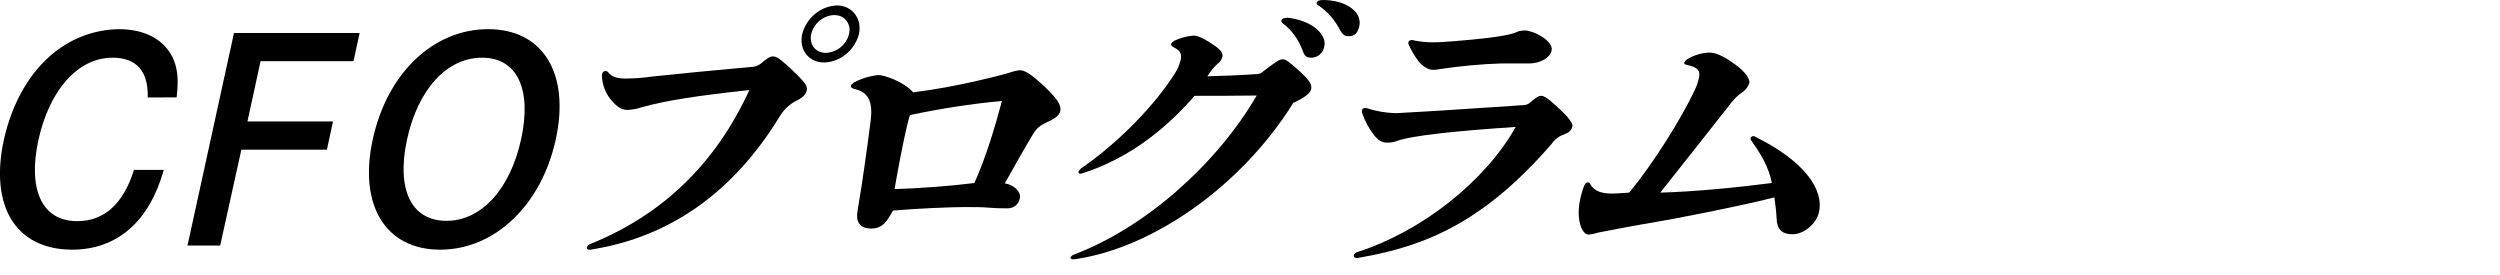
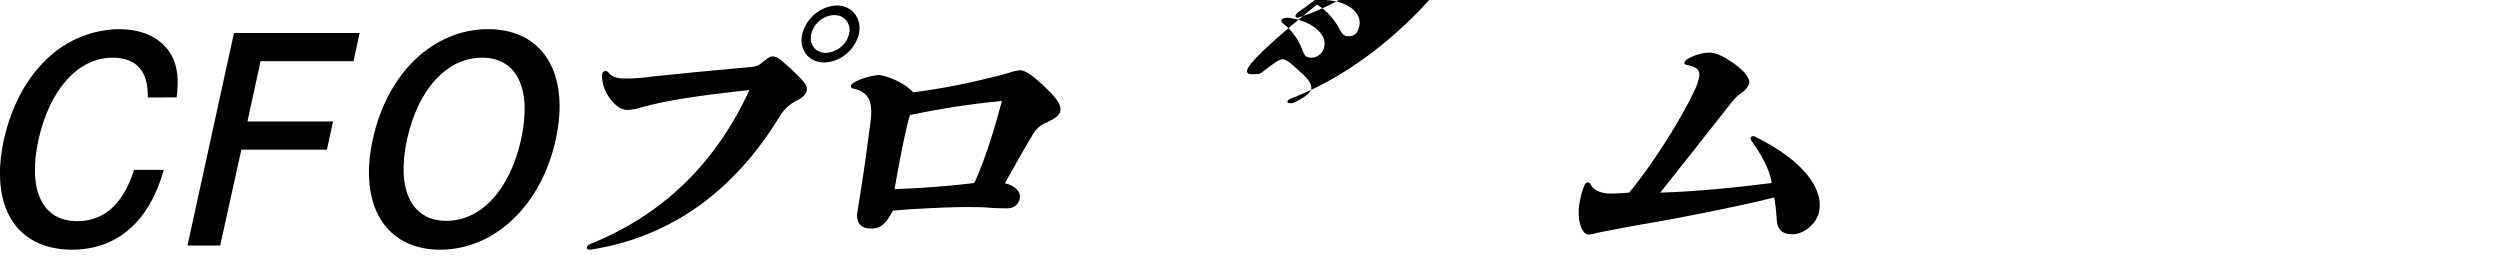
<svg xmlns="http://www.w3.org/2000/svg" version="1.1" id="レイヤー_1" x="0px" y="0px" viewBox="0 0 780 85.9" style="enable-background:new 0 0 780 85.9;" xml:space="preserve">
  <style type="text/css">
	.st0{fill:none;}
</style>
  <g transform="translate(-1050 -295)">
    <line class="st0" x1="1050" y1="295" x2="1830" y2="295" />
    <g transform="translate(1050 295)">
      <path d="M46.1,30.4c0.2-8.2-3.5-12.4-11-12.4c-10.7,0-19.6,9.9-23.1,25.6c-3.4,15.6,1.1,25.4,12.1,25.4c8.4,0,14.4-5.4,17.7-16    h9.3c-4.5,16.1-14.5,24.9-28.7,24.9C5,77.8-3.3,64.5,1.2,43.6C3.9,31.7,9.5,22.1,17.4,16c5.7-4.4,12.6-6.8,19.7-6.9    c7.9,0,13.9,3.1,16.7,8.7c1.6,3.3,2,7,1.3,12.6L46.1,30.4z" />
      <path d="M103.9,37.9l-1.9,8.8H75.3l-6.6,29.9H58.5L73,10.3h39.2l-1.9,8.8h-29l-4.1,18.8H103.9z" />
      <path d="M152.3,9.1c17.1,0,25.6,13.8,21.1,34.4s-19.1,34.4-36.1,34.4c-17,0-25.5-13.9-21-34.4C120.8,22.8,135.2,9.1,152.3,9.1z     M139.3,68.9c10.9,0,19.9-9.9,23.3-25.5C166,27.7,161.3,18,150.4,18c-11,0-20,9.9-23.4,25.5C123.6,59.1,128.3,68.9,139.3,68.9    L139.3,68.9z" />
      <path d="M200.1,33.5c-1.4,0.5-2.8,0.7-4.2,0.8c-1.6,0-2.9-0.5-4.8-2.6c-2-2.2-3.2-5-3.3-8c0-0.2,0-0.5,0.1-0.7    c0.1-0.5,0.5-0.8,1-0.9c0.3,0,0.6,0.2,0.8,0.4c1.1,1.4,2.6,2,5.4,2c2.7,0,5.5-0.2,8.2-0.6c9.4-1,19.9-2,30.9-3    c1.1,0,2.2-0.3,3.1-1c1.9-1.6,2.9-2.3,3.8-2.3c1.2,0,2.2,0.7,5.6,3.8c4.6,4.4,5.3,5.4,5,6.8c-0.2,1.1-1.1,2.2-3,3.1    c-2.2,1.1-4,2.7-5.3,4.8C228.9,60,209,73.9,184.8,77.8c-0.3,0.1-0.6,0.1-0.9,0.1c-0.6,0-0.9-0.3-0.8-0.7c0.1-0.5,0.5-0.8,0.9-1    c22.6-9.1,39.2-25,49.8-48.1C218,29.8,207.9,31.3,200.1,33.5z M268,10.6c-1.3,5-5.7,8.7-10.8,8.9c-4.9,0-8-4-6.9-8.9    c1.3-5,5.7-8.7,10.8-8.9C265.9,1.7,269,5.8,268,10.6L268,10.6z M253.1,10.6c-0.7,3.3,1.3,5.9,4.6,5.9c3.5-0.2,6.4-2.6,7.2-5.9    c0.7-2.5-0.7-5-3.1-5.7c-0.5-0.1-1-0.2-1.5-0.2C256.9,4.8,253.9,7.3,253.1,10.6L253.1,10.6z" />
      <path d="M304.1,25.4c3.9-0.9,7.9-1.8,11.4-2.9c0.9-0.3,1.7-0.5,2.7-0.6c1.7,0,4.2,1.7,8.5,5.9c3.7,3.6,4.4,5.3,4.1,6.9    c-0.3,1.2-1.3,2.2-4.9,3.8c-1.5,0.7-2.7,1.8-3.5,3.2c-2.5,4.1-5.7,9.8-8.9,15.5c3,0.5,5.1,2.7,4.7,4.6c-0.3,1.9-1.9,3.2-3.8,3.2    c-1.6,0-3.2,0-5.7-0.2s-3.9-0.2-8-0.2s-15.6,0.5-22.1,1.1c-1.8,3.2-3.1,5.6-6.8,5.6c-3.6,0-4.9-2.1-4.2-5.8c1.7-9.9,3-19.8,4-27.5    c0.9-6.5-0.8-9.4-5.2-10.3c-0.7-0.2-1-0.5-0.9-1c0.1-0.3,0.3-0.5,0.8-0.9c2.4-1.3,5-2.1,7.8-2.4c1.7,0,7.8,2,10.8,5.4    C291.6,28,298.8,26.6,304.1,25.4z M282.5,41.4c-0.7,3.1-2.2,10.6-3.4,17.6c7.4-0.2,18-1,24.9-1.9c3.5-7.6,6.6-18,8.6-25.6    c-9.7,0.9-19.2,2.4-28.7,4.4C283.3,37.8,283,39.2,282.5,41.4z" />
-       <path d="M392.4,23.1c0.7-0.1,1.3-0.4,1.8-0.9c4.1-3.1,5-3.7,6-3.7c1,0,2,0.7,5.8,4.2c2.8,2.6,3.3,3.8,3.1,5.1    c-0.3,1.3-2,2.6-5.6,4.3c-16.3,26.2-44,45.2-67.7,48.7c-0.3,0.1-0.6,0.1-1,0.1c-0.6,0-0.9-0.3-0.8-0.6c0.1-0.3,0.5-0.7,1.4-1    c22.2-8.5,44.3-28.2,56.7-49.5c-7.4,0.1-13.1,0.1-19.4,0.1c-10.4,12-22.2,20.1-35.1,24.2c-0.2,0.1-0.4,0.1-0.5,0.1    c-0.5,0-0.7-0.3-0.6-0.6c0.1-0.4,0.4-0.7,0.7-1c12-8.2,23.3-20.1,29.3-29.6c0.8-1.2,1.4-2.6,1.8-4c0.5-2.1,0.1-3.1-2-4.2    c-0.7-0.3-1-0.7-0.9-1.1c0.1-0.3,0.4-0.6,1-1c1.9-0.9,3.9-1.4,6-1.6c1.2,0,3.2,0.8,6.8,3.3c2.2,1.6,2.3,2.4,2.2,3.3    c-0.2,0.9-0.8,1.7-1.5,2.2c-1.3,1.1-2.3,2.5-3.2,3.9C381.1,23.7,386.5,23.5,392.4,23.1z M401.5,5.5c7.9,0.8,12.5,5.3,11.7,8.9    c-0.3,2-1.9,3.5-3.9,3.6c-1.9,0-2.3-0.6-3-2.5c-1.2-3.2-3.2-6-5.9-8.1c-0.4-0.2-0.7-0.7-0.6-1.1c0.1-0.3,0.5-0.7,1.4-0.7    L401.5,5.5z M424.1,8.2c-0.5,2.3-1.7,3.1-3.2,3.1c-1,0-1.8-0.1-2.8-1.9c-1.6-3.2-4-5.9-6.9-7.8c-0.4-0.3-0.5-0.5-0.4-0.8    c0.1-0.4,0.7-0.8,1.9-0.8C420.2,0,425.1,3.9,424.1,8.2L424.1,8.2z" />
-       <path d="M435.8,44c-1,0.4-2,0.5-3,0.5c-1.5,0-2.4-0.4-3.9-2.1c-1.7-2.1-3-4.5-3.9-7.1c-0.1-0.2-0.1-0.5-0.1-0.8    c0.1-0.5,0.5-0.8,1-0.8c0.2,0,0.5,0,0.7,0.1c2.8,0.9,5.7,1.4,8.6,1.5c1.3,0,5.1-0.3,9.3-0.5s22.7-1.5,30.8-2    c0.8,0,1.6-0.3,2.2-0.9c2-1.7,2.6-2,3.4-2c1.4,0,3.8,2.4,6,4.4c2.2,2,3.9,4.2,3.7,5.1s-0.6,1.7-2.3,2.4c-1.7,0.6-3.2,1.6-4.2,3.1    c-20.8,24-38.8,31.8-59.5,35.4c-0.4,0.1-0.9,0.2-1.3,0.2c-0.6,0-1-0.4-0.9-0.9c0.1-0.4,0.5-0.8,1.2-1c20.2-6.5,39.9-22.2,49.3-39    C455.1,40.8,440.7,42.2,435.8,44z M475.8,9.5c2.5,0,9,3.2,8.3,6.3c-0.4,2-3.2,4-7.2,4h-8.6c-6.3,0.2-12.5,0.8-18.7,1.7    c-0.9,0.2-1.7,0.3-2.6,0.3c-1.3,0-3.2-1.1-4.5-2.8c-1.2-1.6-2.2-3.3-3-5.1c-0.1-0.2-0.1-0.5-0.1-0.7c0.1-0.5,0.6-0.7,1-0.7    c0.2,0,0.5,0,0.7,0.1c1.9,0.4,3.9,0.6,5.9,0.6c2.4,0,4.8-0.2,7.2-0.4c6.3-0.5,14.6-1.3,18.3-2.5C473.6,9.7,474.7,9.5,475.8,9.5    L475.8,9.5z" />
+       <path d="M392.4,23.1c0.7-0.1,1.3-0.4,1.8-0.9c4.1-3.1,5-3.7,6-3.7c1,0,2,0.7,5.8,4.2c2.8,2.6,3.3,3.8,3.1,5.1    c-0.3,1.3-2,2.6-5.6,4.3c-0.3,0.1-0.6,0.1-1,0.1c-0.6,0-0.9-0.3-0.8-0.6c0.1-0.3,0.5-0.7,1.4-1    c22.2-8.5,44.3-28.2,56.7-49.5c-7.4,0.1-13.1,0.1-19.4,0.1c-10.4,12-22.2,20.1-35.1,24.2c-0.2,0.1-0.4,0.1-0.5,0.1    c-0.5,0-0.7-0.3-0.6-0.6c0.1-0.4,0.4-0.7,0.7-1c12-8.2,23.3-20.1,29.3-29.6c0.8-1.2,1.4-2.6,1.8-4c0.5-2.1,0.1-3.1-2-4.2    c-0.7-0.3-1-0.7-0.9-1.1c0.1-0.3,0.4-0.6,1-1c1.9-0.9,3.9-1.4,6-1.6c1.2,0,3.2,0.8,6.8,3.3c2.2,1.6,2.3,2.4,2.2,3.3    c-0.2,0.9-0.8,1.7-1.5,2.2c-1.3,1.1-2.3,2.5-3.2,3.9C381.1,23.7,386.5,23.5,392.4,23.1z M401.5,5.5c7.9,0.8,12.5,5.3,11.7,8.9    c-0.3,2-1.9,3.5-3.9,3.6c-1.9,0-2.3-0.6-3-2.5c-1.2-3.2-3.2-6-5.9-8.1c-0.4-0.2-0.7-0.7-0.6-1.1c0.1-0.3,0.5-0.7,1.4-0.7    L401.5,5.5z M424.1,8.2c-0.5,2.3-1.7,3.1-3.2,3.1c-1,0-1.8-0.1-2.8-1.9c-1.6-3.2-4-5.9-6.9-7.8c-0.4-0.3-0.5-0.5-0.4-0.8    c0.1-0.4,0.7-0.8,1.9-0.8C420.2,0,425.1,3.9,424.1,8.2L424.1,8.2z" />
      <path d="M528.8,28c0.6-1.2,1-2.5,1.3-3.8c0.5-2.4-0.7-3.3-4-4c-0.4-0.1-0.7-0.3-0.6-0.7c0.2-0.4,0.5-0.8,0.9-1    c2.1-1.3,4.5-2,6.9-2.1c1.9,0,4.1,0.9,7.8,3.5s4.9,4.9,4.7,6c-0.4,1.2-1.2,2.2-2.2,2.9c-1.6,1.1-2.3,1.7-4.9,5.1    c-2.6,3.3-15.1,19.2-20.7,26.2c10.8-0.3,24-1.6,34.8-3c-0.8-4.7-3.5-9.2-6.3-13.1c-0.2-0.3-0.4-0.6-0.3-1c0.1-0.3,0.5-0.6,0.8-0.5    c0.3,0,0.5,0,0.7,0.2c14.9,7.4,21.5,16.2,19.8,23.6c-0.8,3.5-4.7,6.8-8.2,6.8c-3.3,0-4.9-1.5-5-5c-0.1-2.2-0.4-4.4-0.7-6.5    c-11.4,2.9-32.8,7-37.2,7.7s-16.6,3-17.9,3.3c-0.9,0.3-1.8,0.5-2.8,0.6c-2.3,0-4-5-2.7-10.9c0.3-1.5,0.7-3,1.3-4.4    c0.3-0.7,0.6-1,1.1-1c0.4,0,0.7,0.3,0.8,0.6c1.2,2.3,4,2.9,6.5,2.9c1.1,0,3.4-0.1,5.6-0.3C515.8,51.1,524.9,36.5,528.8,28z" />
    </g>
  </g>
</svg>